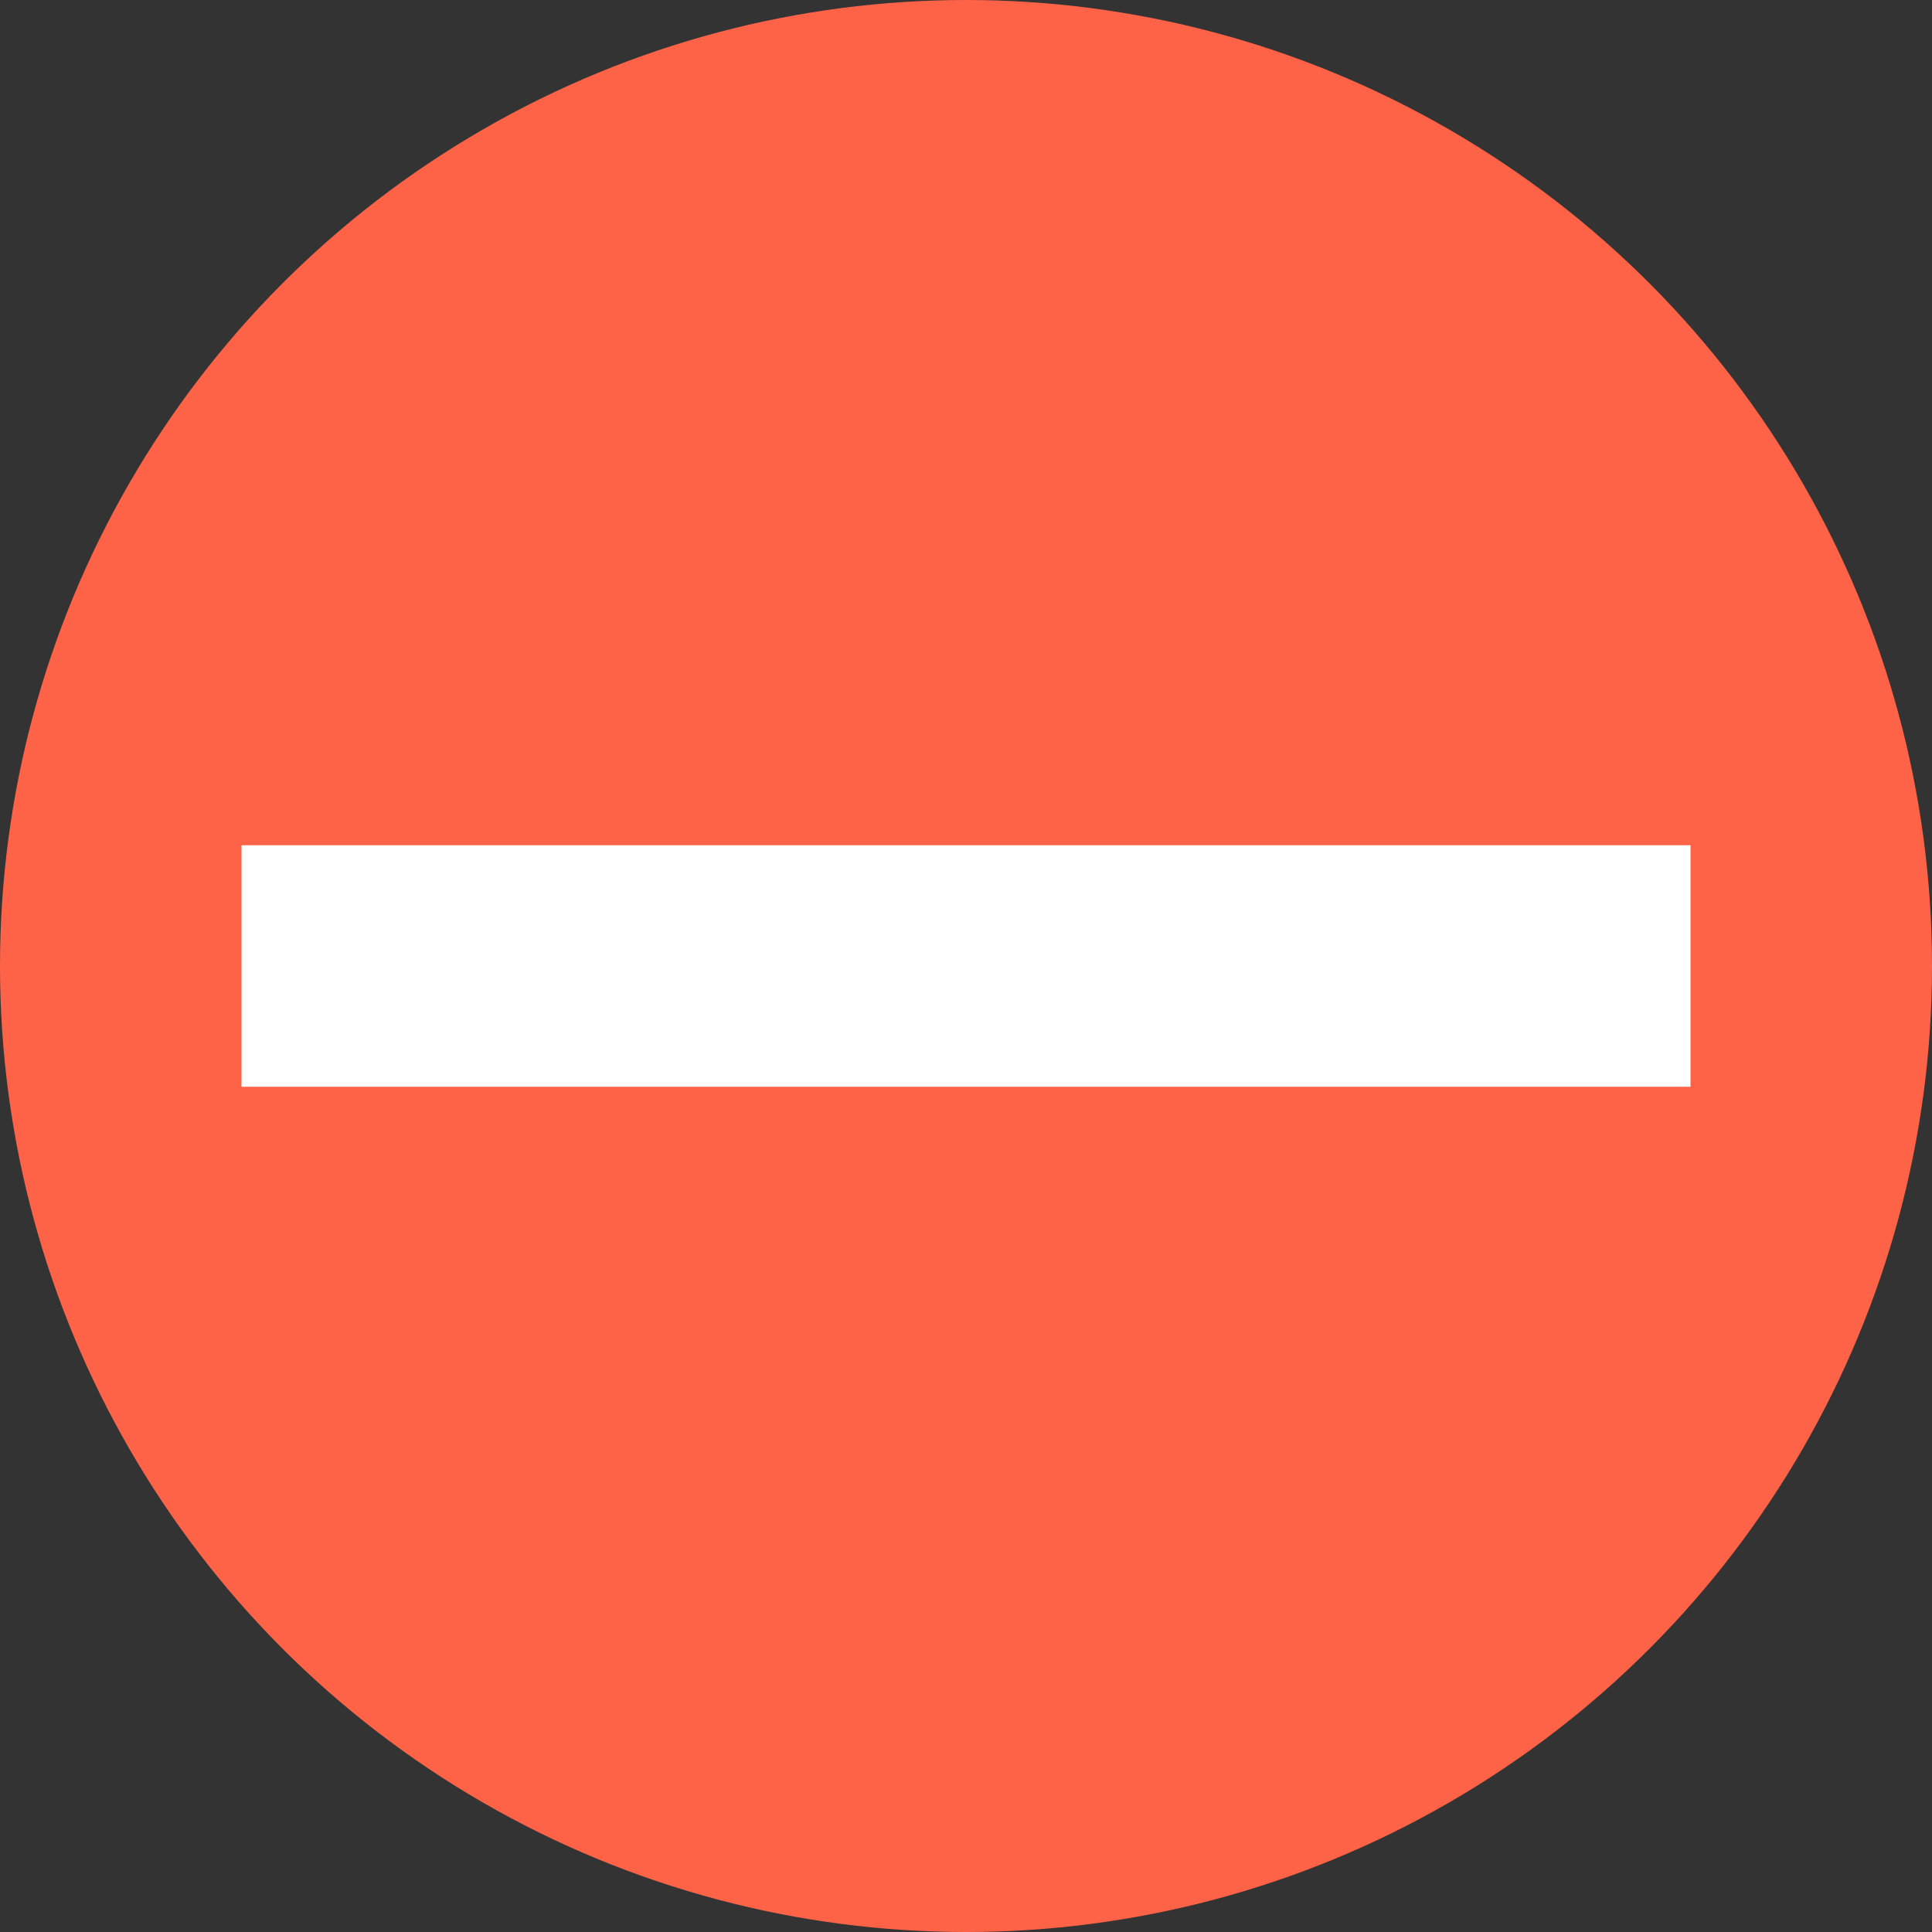
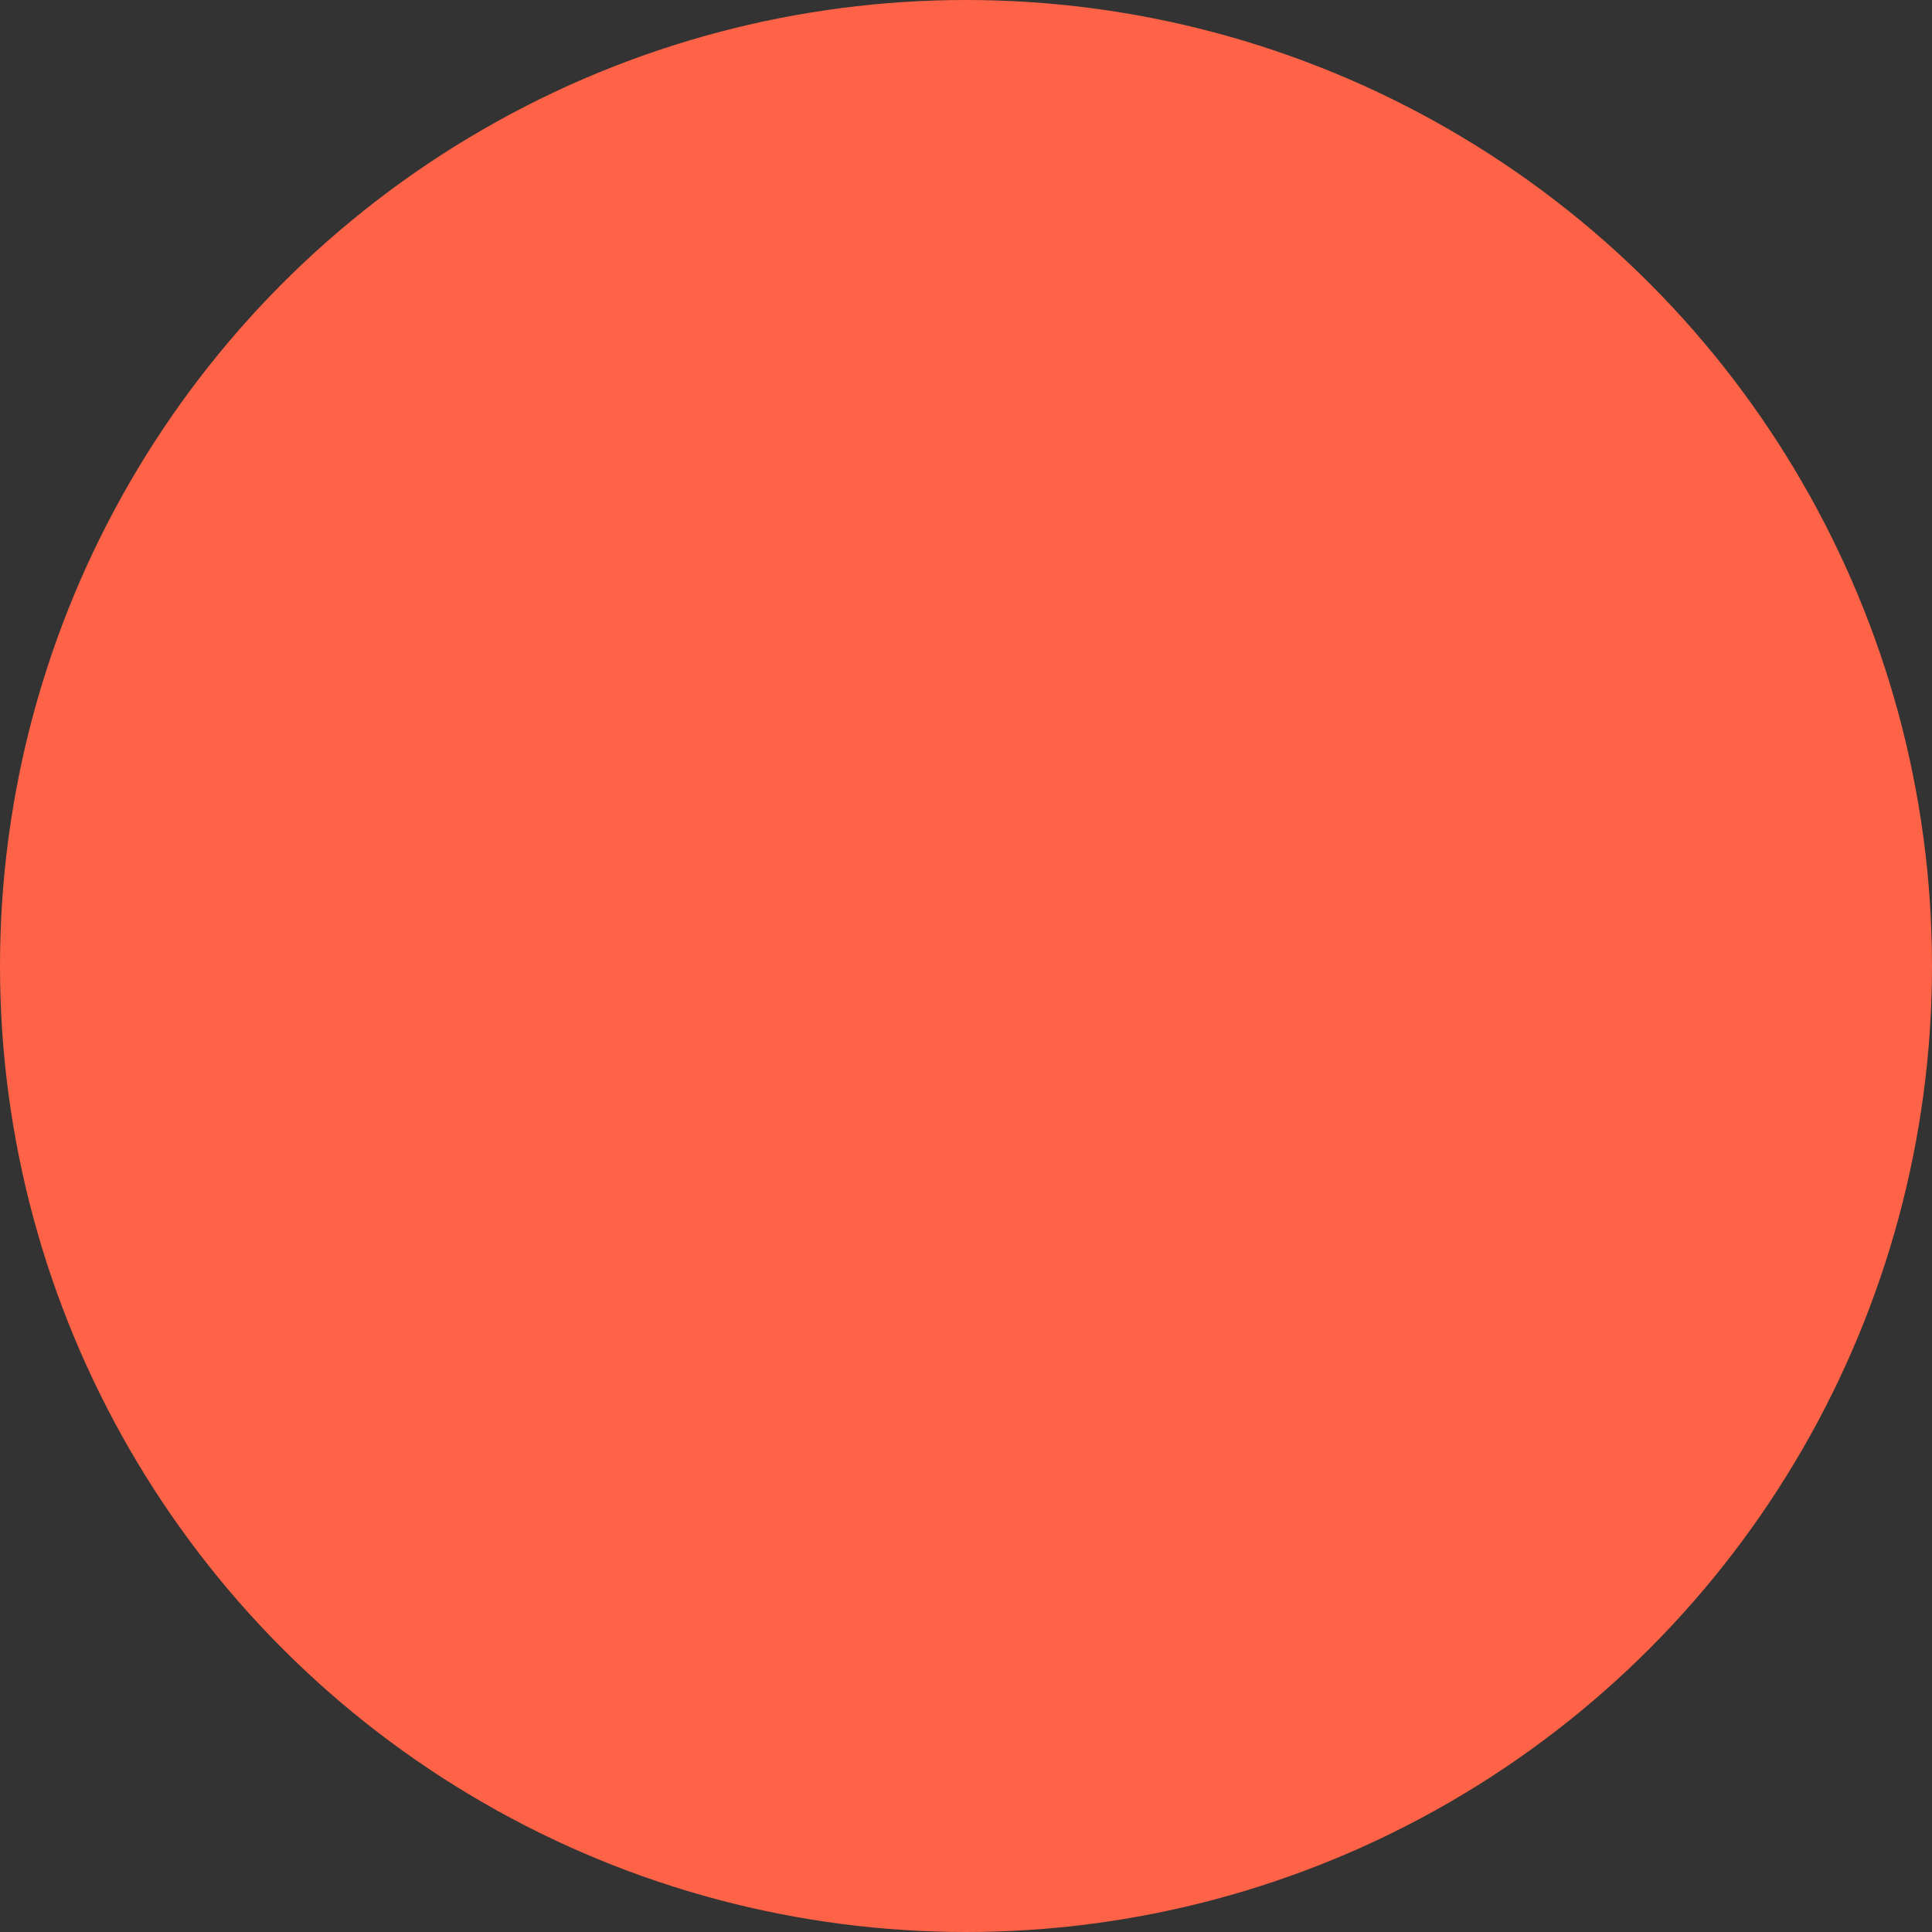
<svg xmlns="http://www.w3.org/2000/svg" version="1.1" x="0px" y="0px" width="16px" height="16px" xml:space="preserve">
  <rect width="100%" height="100%" fill="#333333" stroke="none" />
  <g>
    <circle cx="8" cy="8" r="8" fill="tomato" />
-     <rect x="2" y="7" width="12" height="2" fill="#ffffff" />
  </g>
</svg>